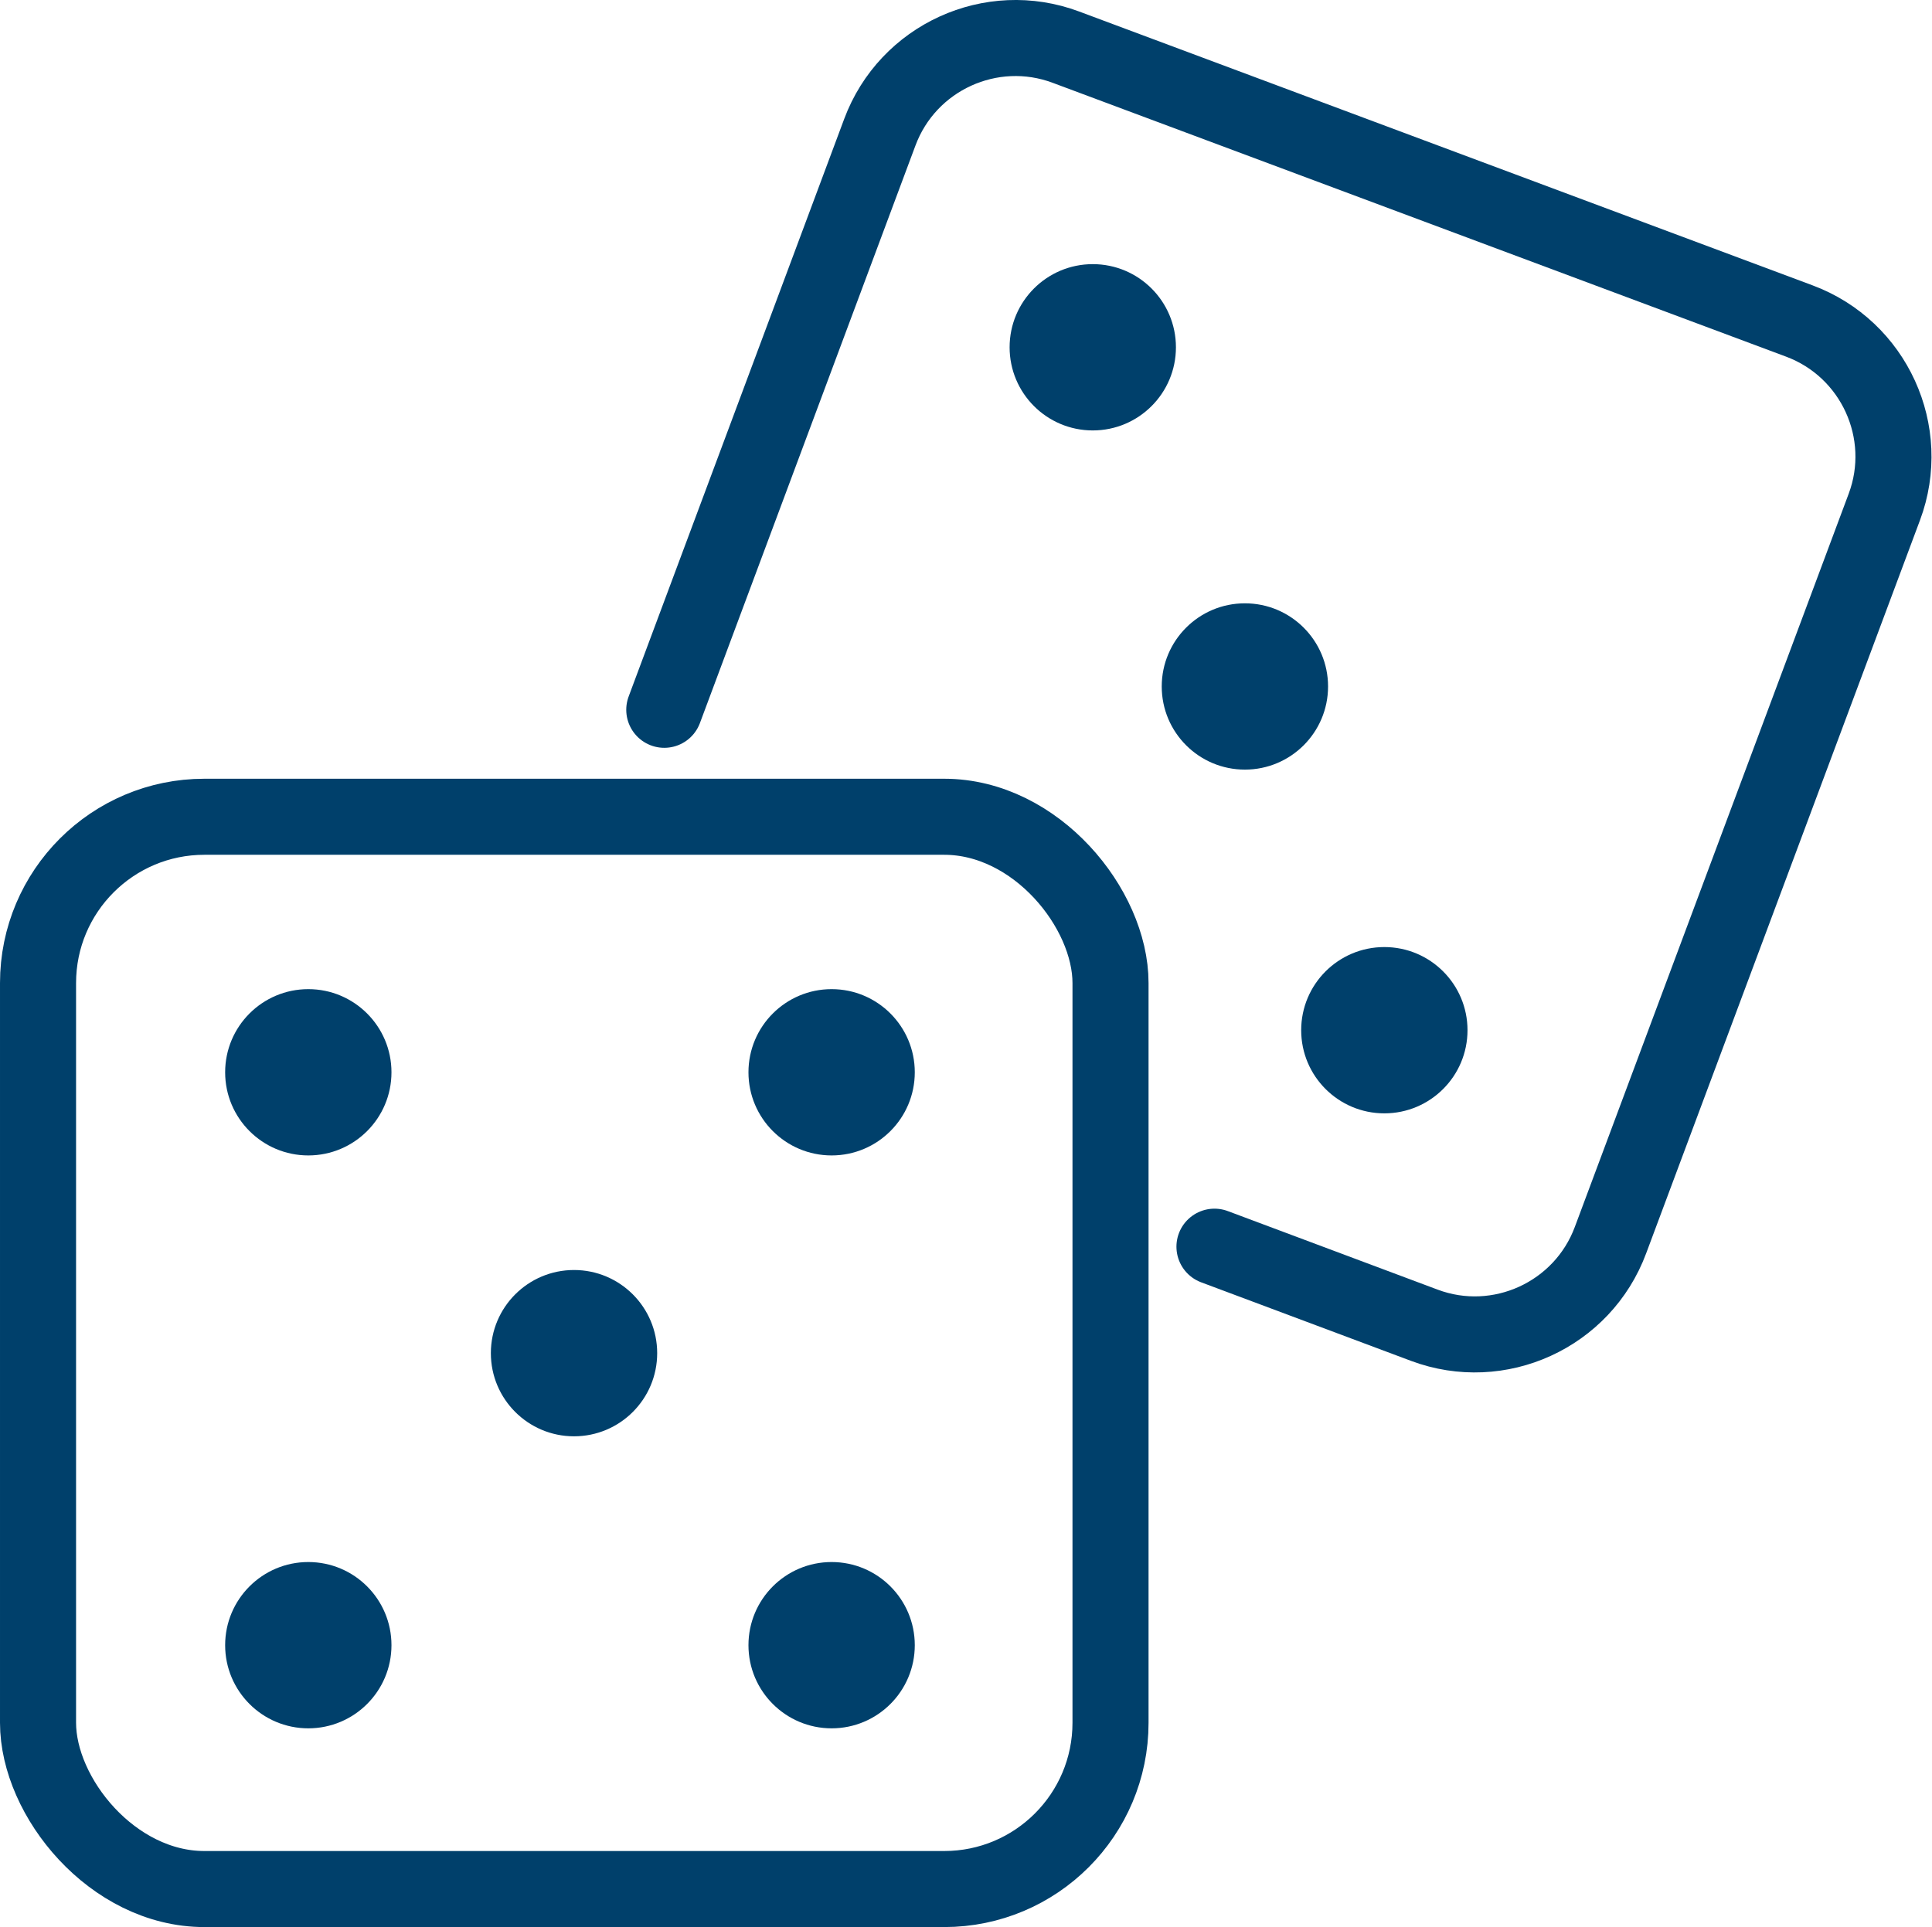
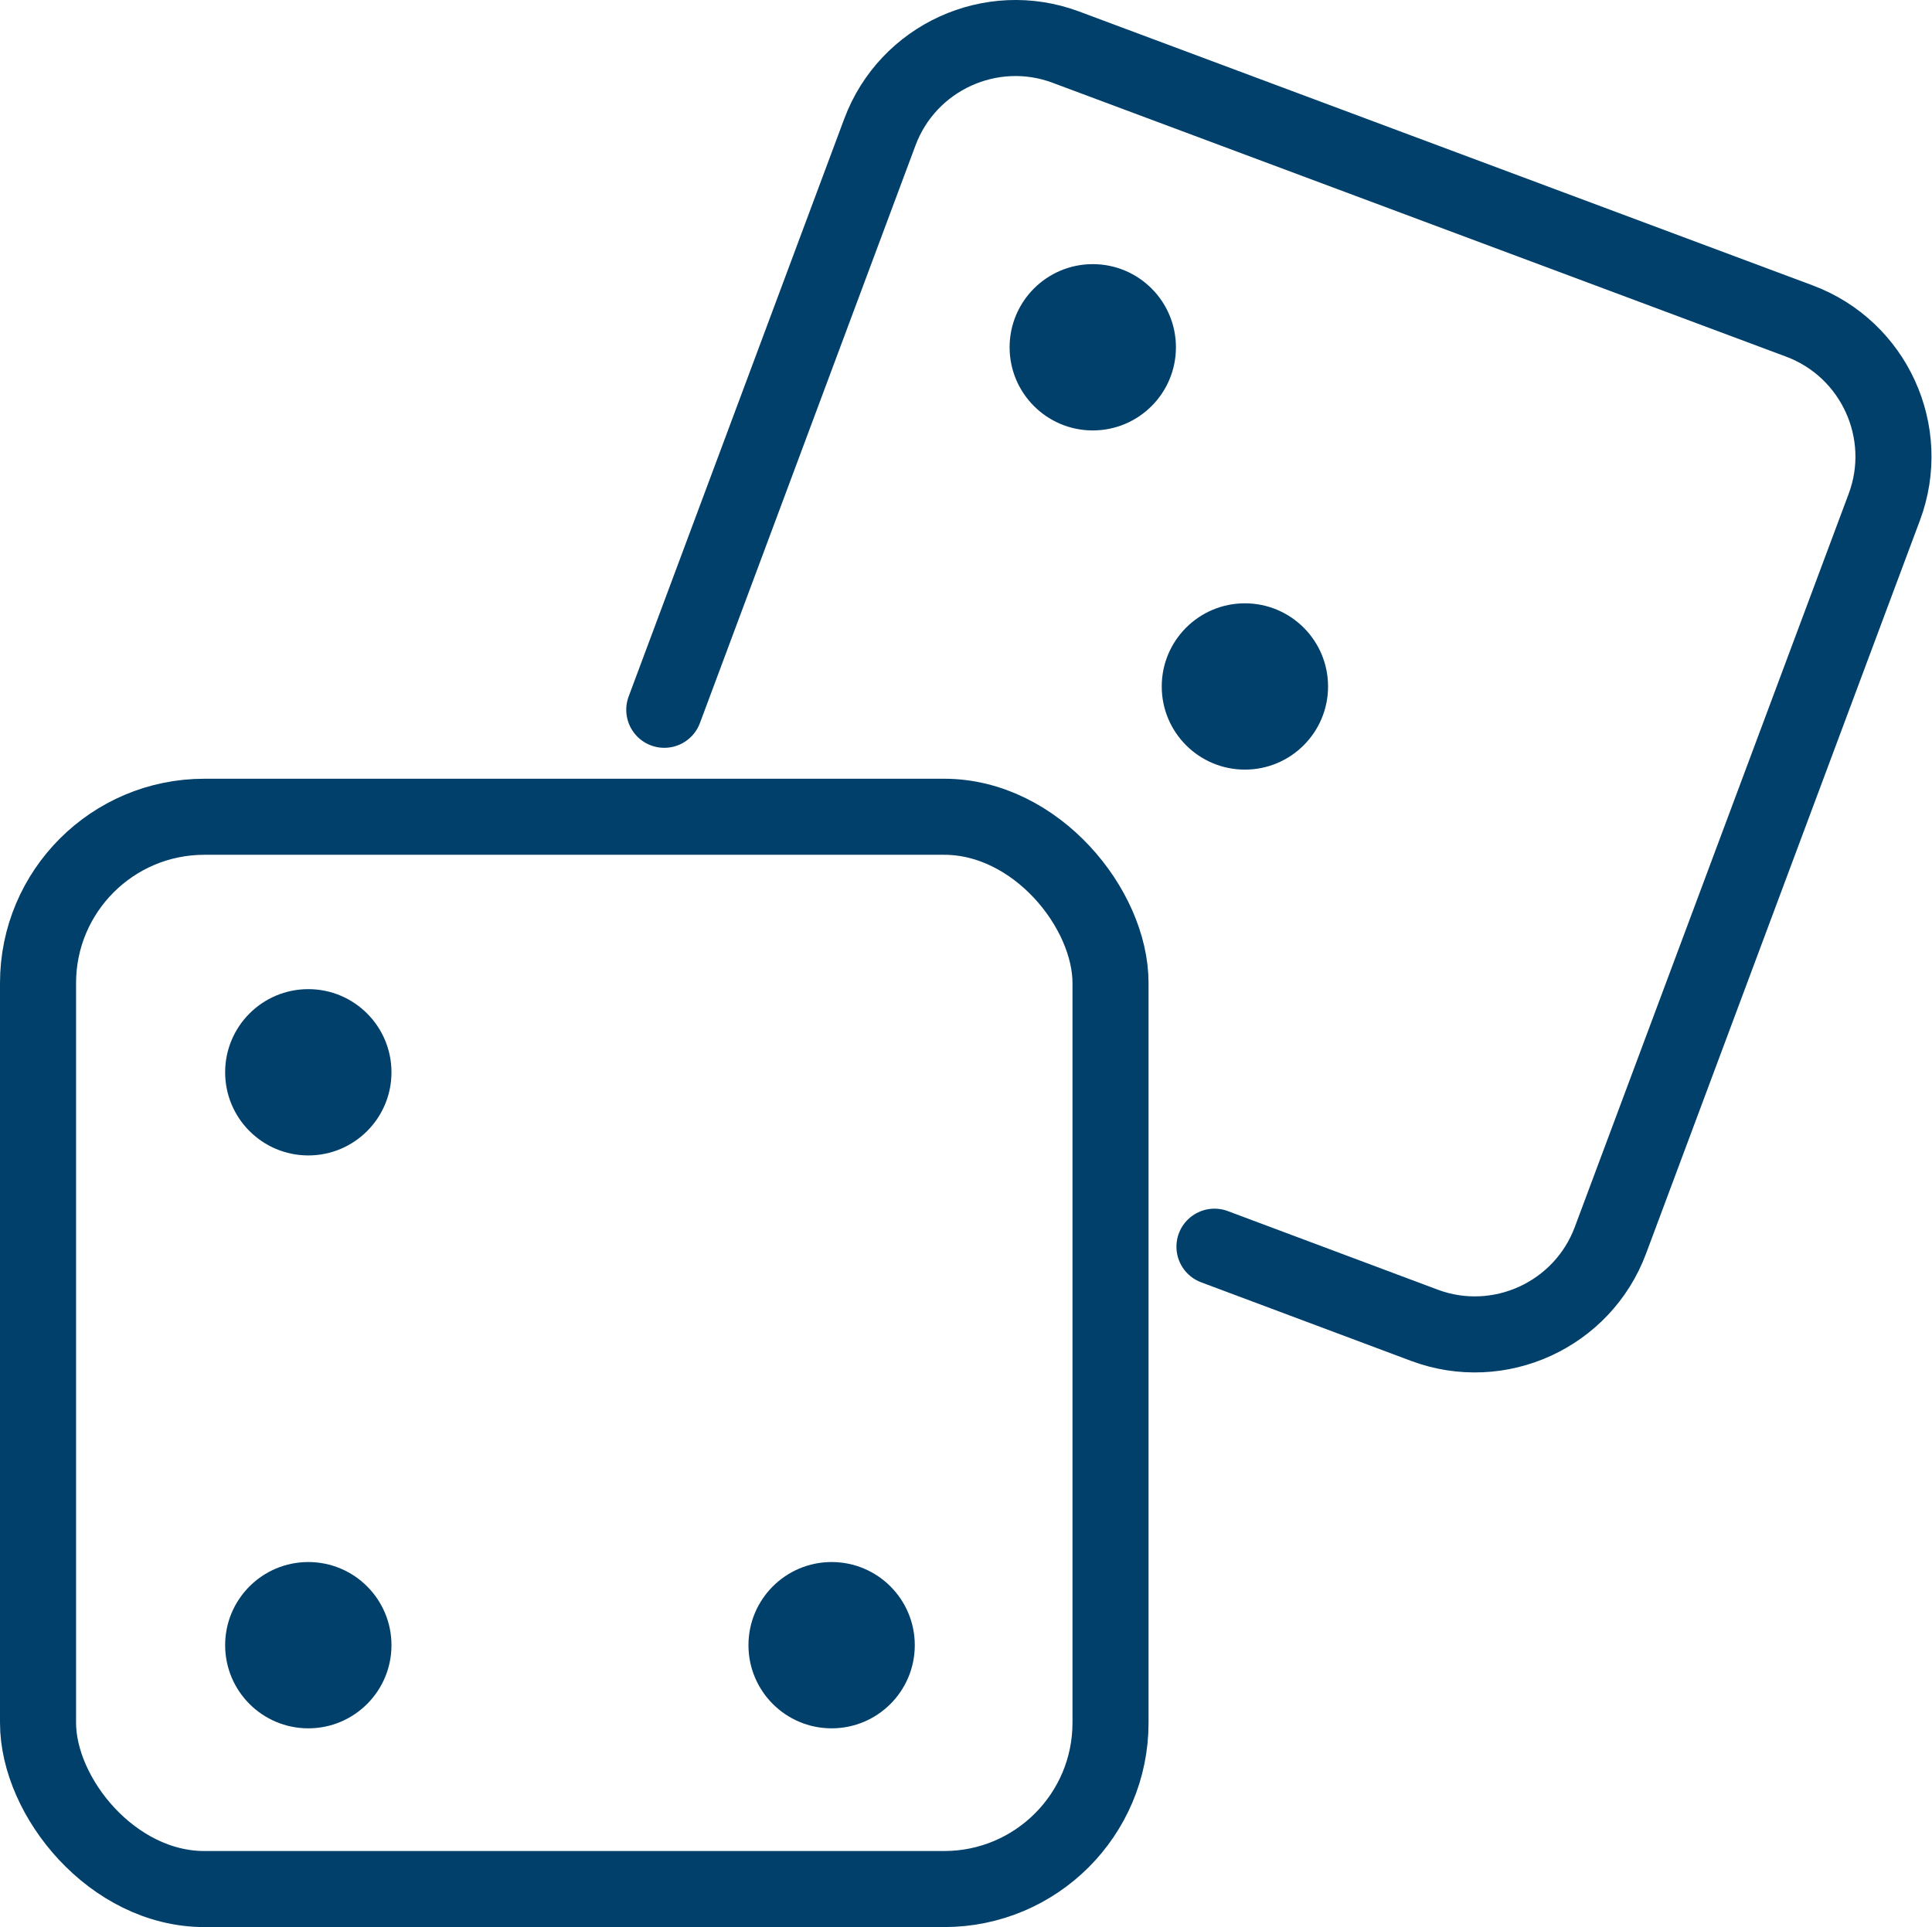
<svg xmlns="http://www.w3.org/2000/svg" viewBox="0 0 38.1 38.01" data-name="Calque 2" id="Calque_2">
  <defs>
    <style>
      .cls-1, .cls-2 {
        fill: none;
        stroke: #00406b;
        stroke-miterlimit: 10;
        stroke-width: 1.5px;
      }

      .cls-2 {
        stroke-linecap: round;
      }

      .cls-3 {
        fill: #00406b;
      }
    </style>
  </defs>
  <g data-name="Icon Cat" id="Icon_Cat">
    <g id="Jeux">
      <rect ry="3.28" rx="3.28" height="21.15" width="21.15" y="16.11" x=".75" class="cls-1" />
      <path d="M13.1,14l4.25-11.39c.55-1.48,2.2-2.23,3.67-1.68l14.46,5.4c1.48.55,2.23,2.2,1.68,3.67l-5.4,14.46c-.55,1.48-2.2,2.23-3.67,1.68l-4.14-1.55" class="cls-2" />
      <circle r="1.64" cy="6.85" cx="21.55" class="cls-3" />
-       <circle r="1.64" cy="20.32" cx="27.3" class="cls-3" />
      <circle r="1.64" cy="13.54" cx="24.55" class="cls-3" />
      <circle r="1.64" cy="21.15" cx="6.08" class="cls-3" />
      <circle r="1.64" cy="32.45" cx="16.4" class="cls-3" />
-       <circle r="1.64" cy="26.69" cx="11.32" class="cls-3" />
      <circle r="1.64" cy="32.45" cx="6.08" class="cls-3" />
-       <circle r="1.64" cy="21.15" cx="16.4" class="cls-3" />
    </g>
  </g>
</svg>